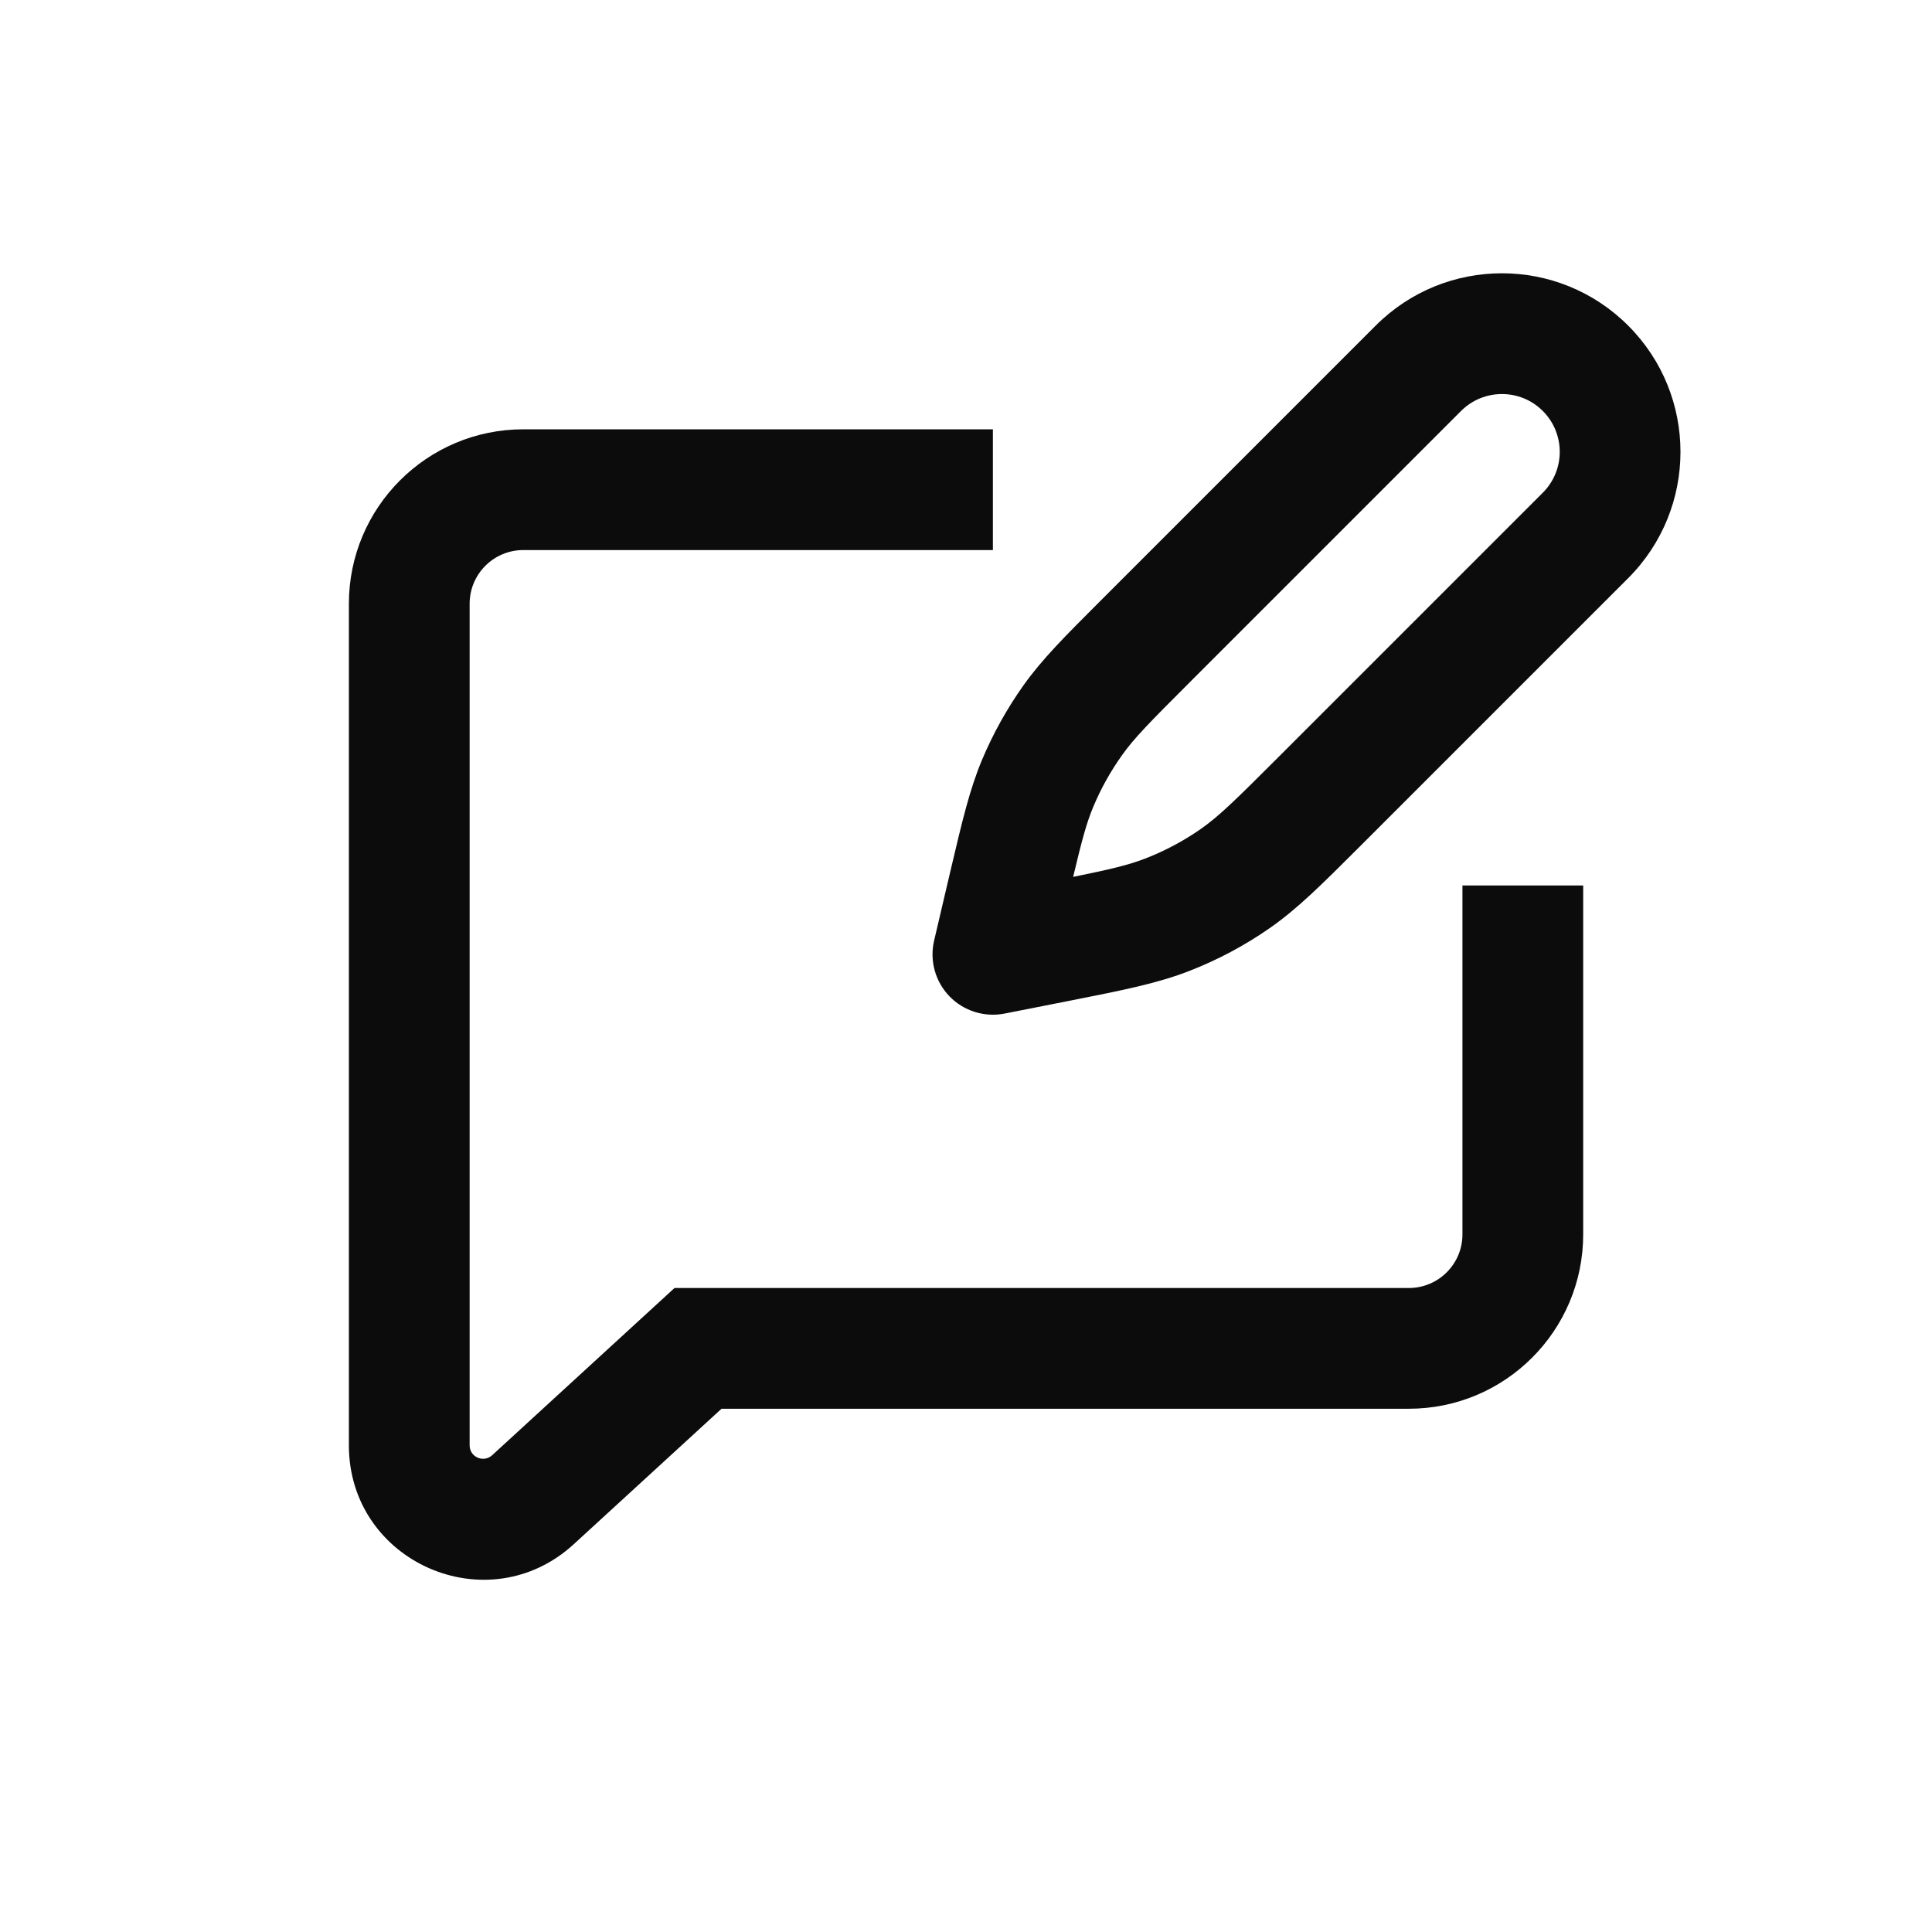
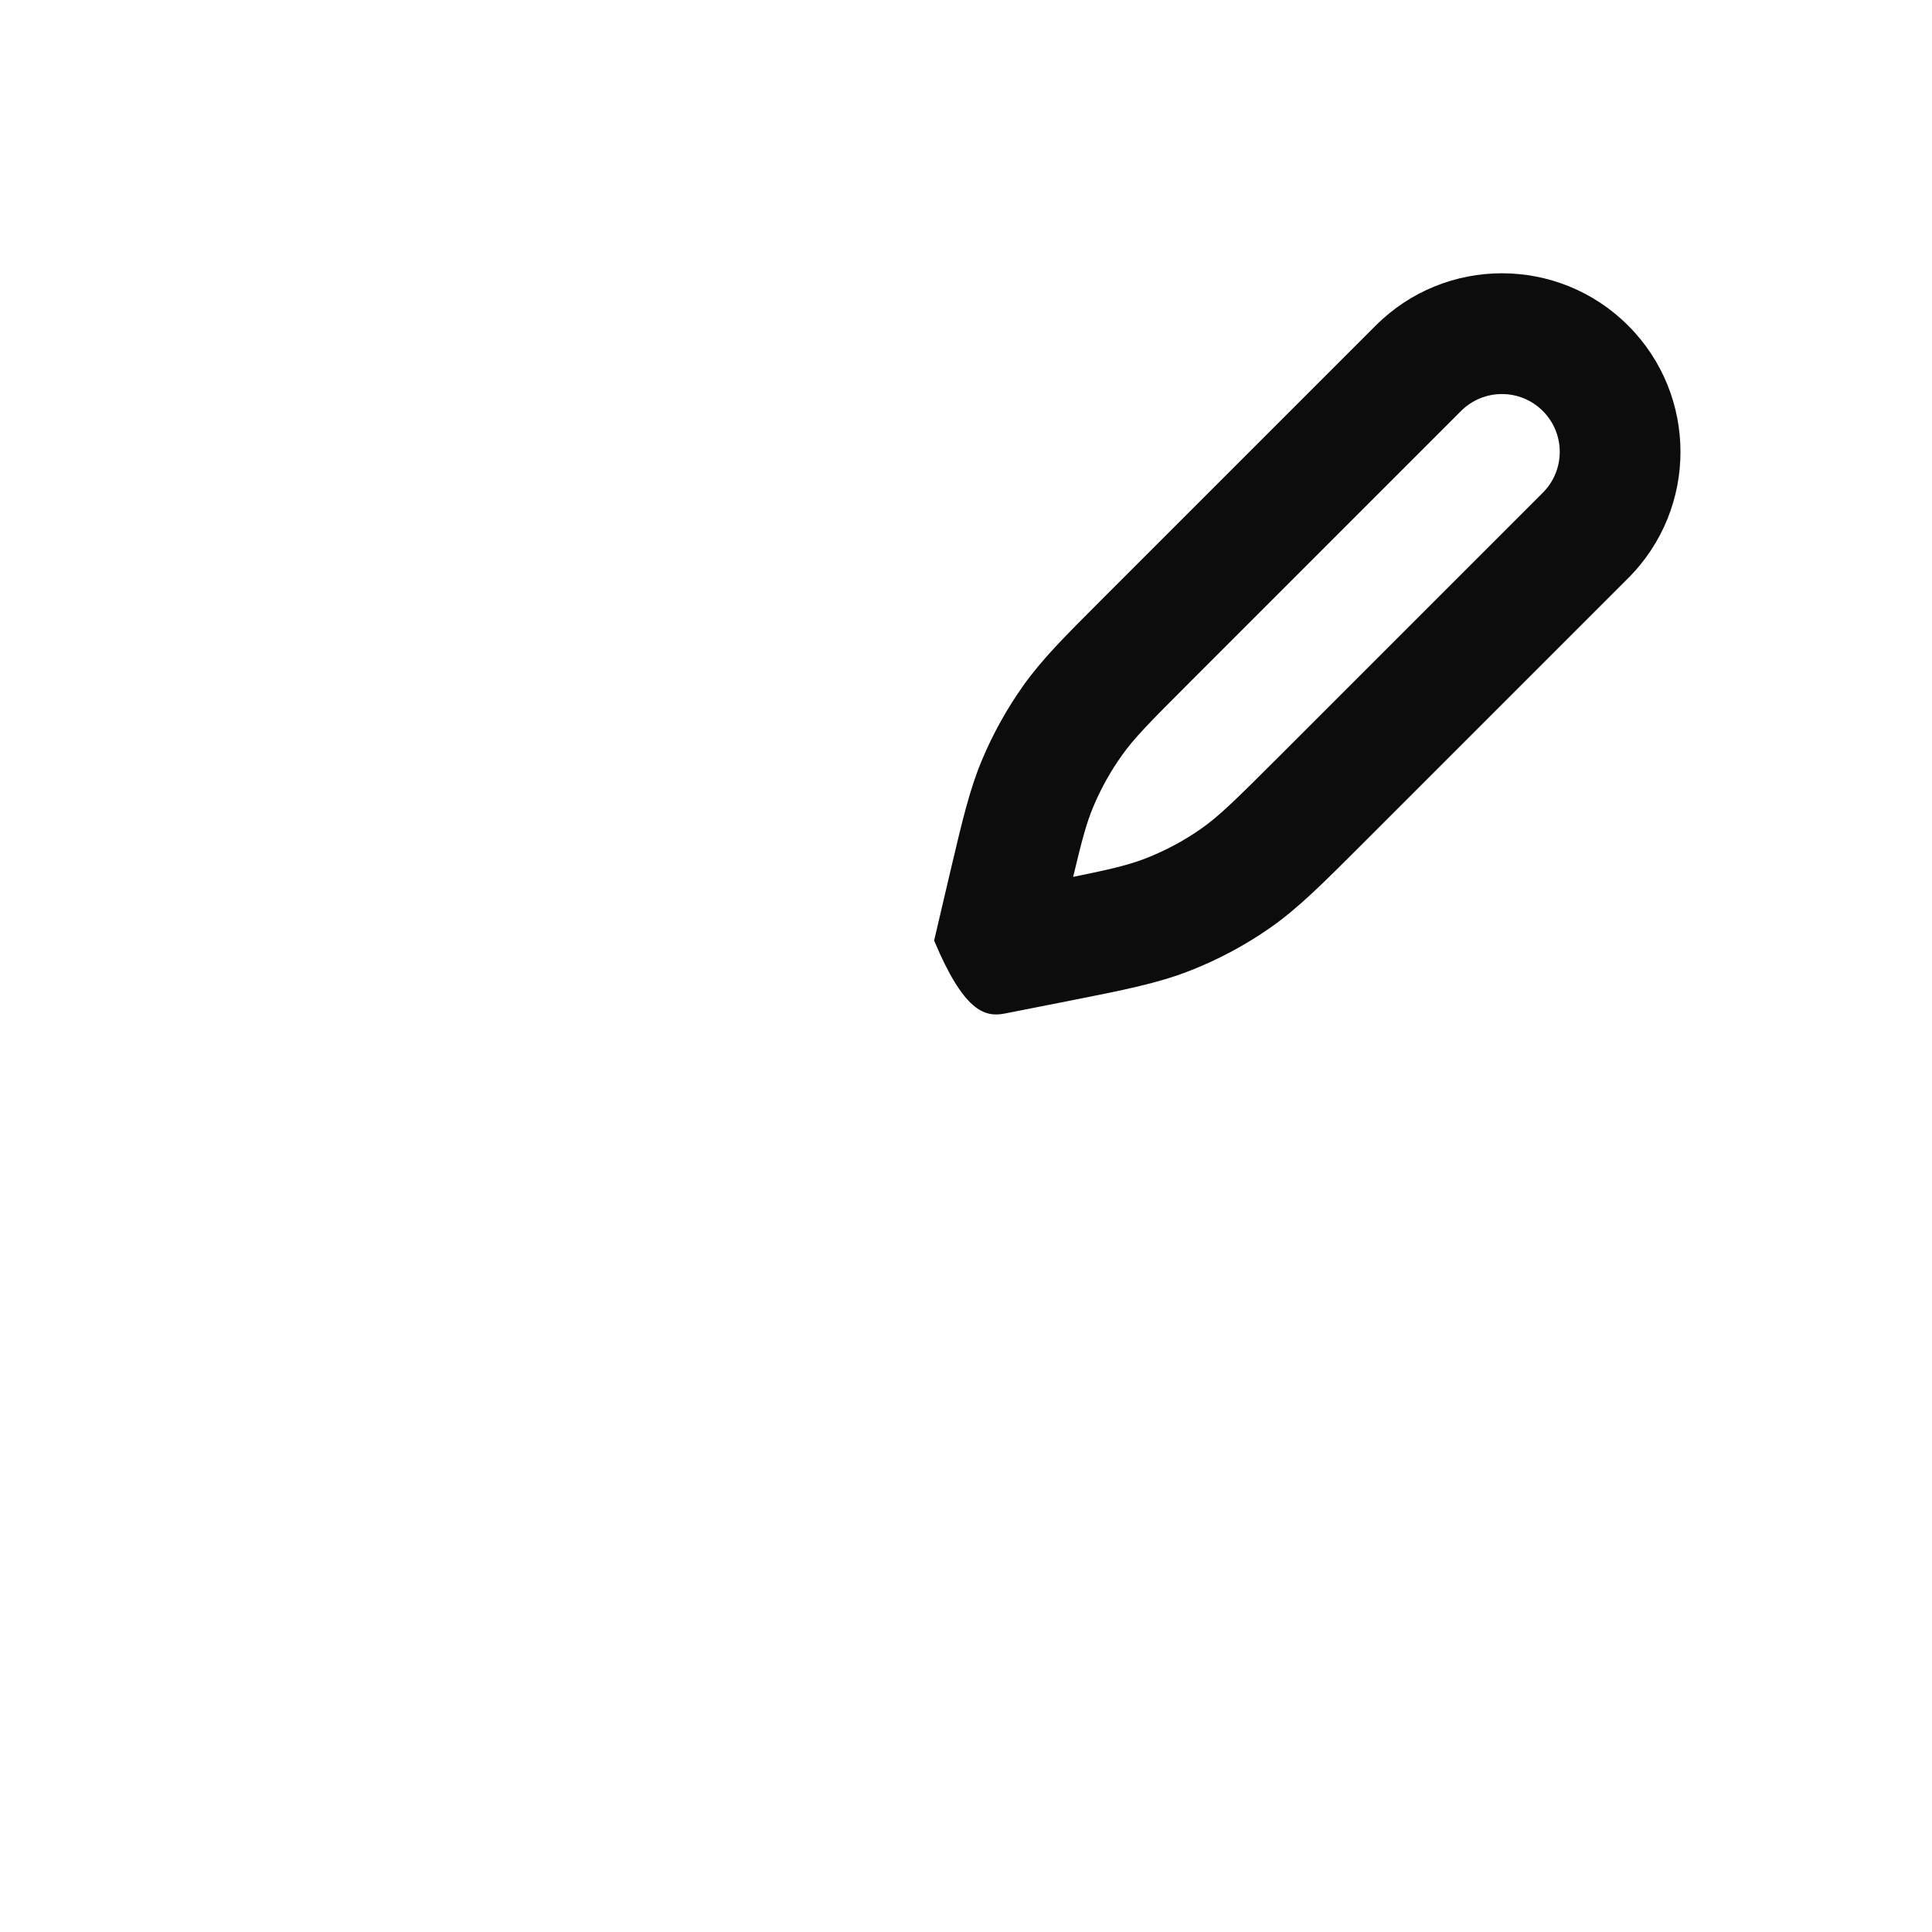
<svg xmlns="http://www.w3.org/2000/svg" width="24" height="24" viewBox="0 0 24 24" fill="none">
-   <path fill-rule="evenodd" clip-rule="evenodd" d="M20.226 4.045C19.36 3.178 17.955 3.178 17.089 4.045L13.67 7.464C13.23 7.904 12.947 8.187 12.715 8.512C12.51 8.801 12.337 9.111 12.2 9.437C12.045 9.806 11.954 10.196 11.811 10.801L11.604 11.684C11.546 11.932 11.617 12.192 11.794 12.376C11.971 12.559 12.229 12.64 12.479 12.591L13.311 12.427C13.962 12.298 14.381 12.215 14.778 12.06C15.129 11.923 15.463 11.745 15.772 11.53C16.121 11.287 16.423 10.984 16.893 10.515L20.226 7.182C21.092 6.315 21.092 4.911 20.226 4.045ZM14.232 10.663C14.024 10.744 13.8 10.798 13.331 10.893C13.441 10.431 13.499 10.216 13.583 10.018C13.677 9.794 13.796 9.581 13.937 9.383C14.087 9.171 14.276 8.979 14.776 8.479L18.15 5.105C18.43 4.825 18.885 4.825 19.165 5.105C19.446 5.386 19.446 5.84 19.165 6.121L15.88 9.406C15.346 9.94 15.141 10.141 14.915 10.299C14.702 10.447 14.473 10.569 14.232 10.663Z" fill="black" fill-opacity="0.95" />
-   <path d="M6.501 5.333H12.334V6.833H6.501C6.132 6.833 5.834 7.132 5.834 7.5V17.955C5.834 18.1 6.006 18.175 6.113 18.078L8.379 16H17.501C17.869 16 18.167 15.702 18.167 15.334V11H19.667V15.334C19.667 16.53 18.697 17.5 17.501 17.5H8.963L7.127 19.183C6.058 20.163 4.334 19.405 4.334 17.955V7.5C4.334 6.304 5.304 5.333 6.501 5.333Z" fill="black" fill-opacity="0.95" />
+   <path fill-rule="evenodd" clip-rule="evenodd" d="M20.226 4.045C19.36 3.178 17.955 3.178 17.089 4.045L13.67 7.464C13.23 7.904 12.947 8.187 12.715 8.512C12.51 8.801 12.337 9.111 12.2 9.437C12.045 9.806 11.954 10.196 11.811 10.801L11.604 11.684C11.971 12.559 12.229 12.64 12.479 12.591L13.311 12.427C13.962 12.298 14.381 12.215 14.778 12.06C15.129 11.923 15.463 11.745 15.772 11.53C16.121 11.287 16.423 10.984 16.893 10.515L20.226 7.182C21.092 6.315 21.092 4.911 20.226 4.045ZM14.232 10.663C14.024 10.744 13.8 10.798 13.331 10.893C13.441 10.431 13.499 10.216 13.583 10.018C13.677 9.794 13.796 9.581 13.937 9.383C14.087 9.171 14.276 8.979 14.776 8.479L18.15 5.105C18.43 4.825 18.885 4.825 19.165 5.105C19.446 5.386 19.446 5.84 19.165 6.121L15.88 9.406C15.346 9.94 15.141 10.141 14.915 10.299C14.702 10.447 14.473 10.569 14.232 10.663Z" fill="black" fill-opacity="0.95" />
</svg>